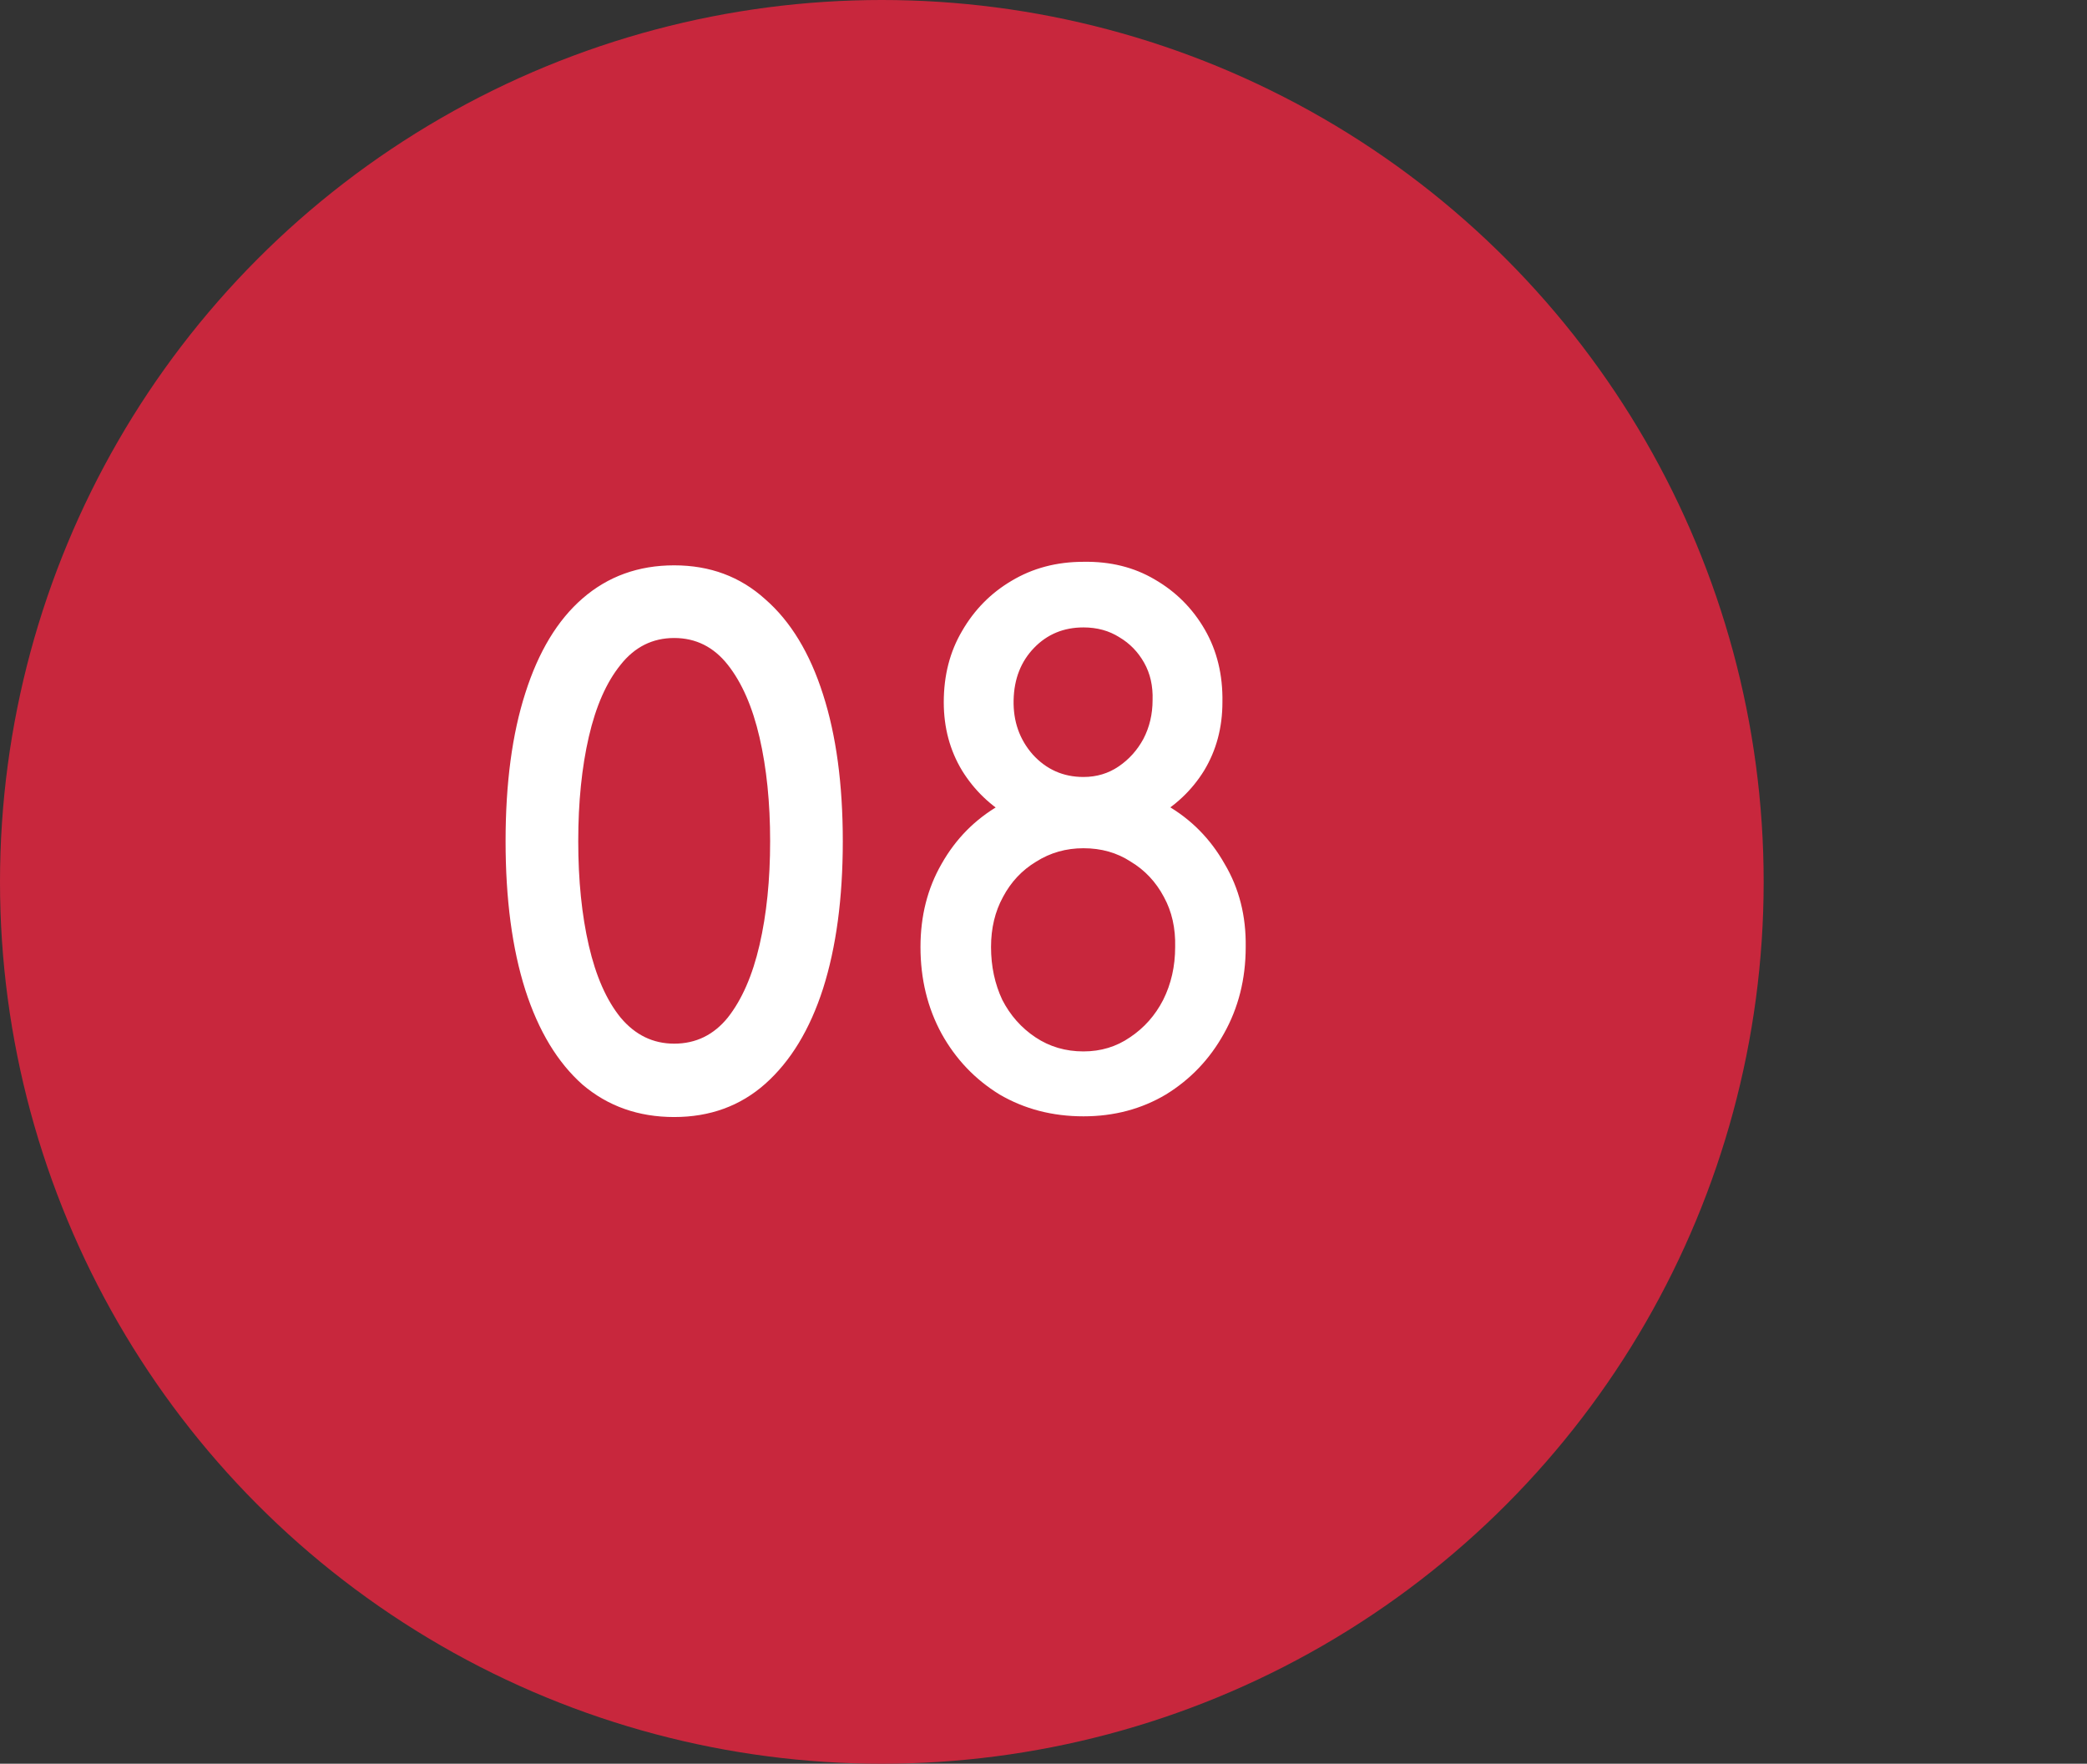
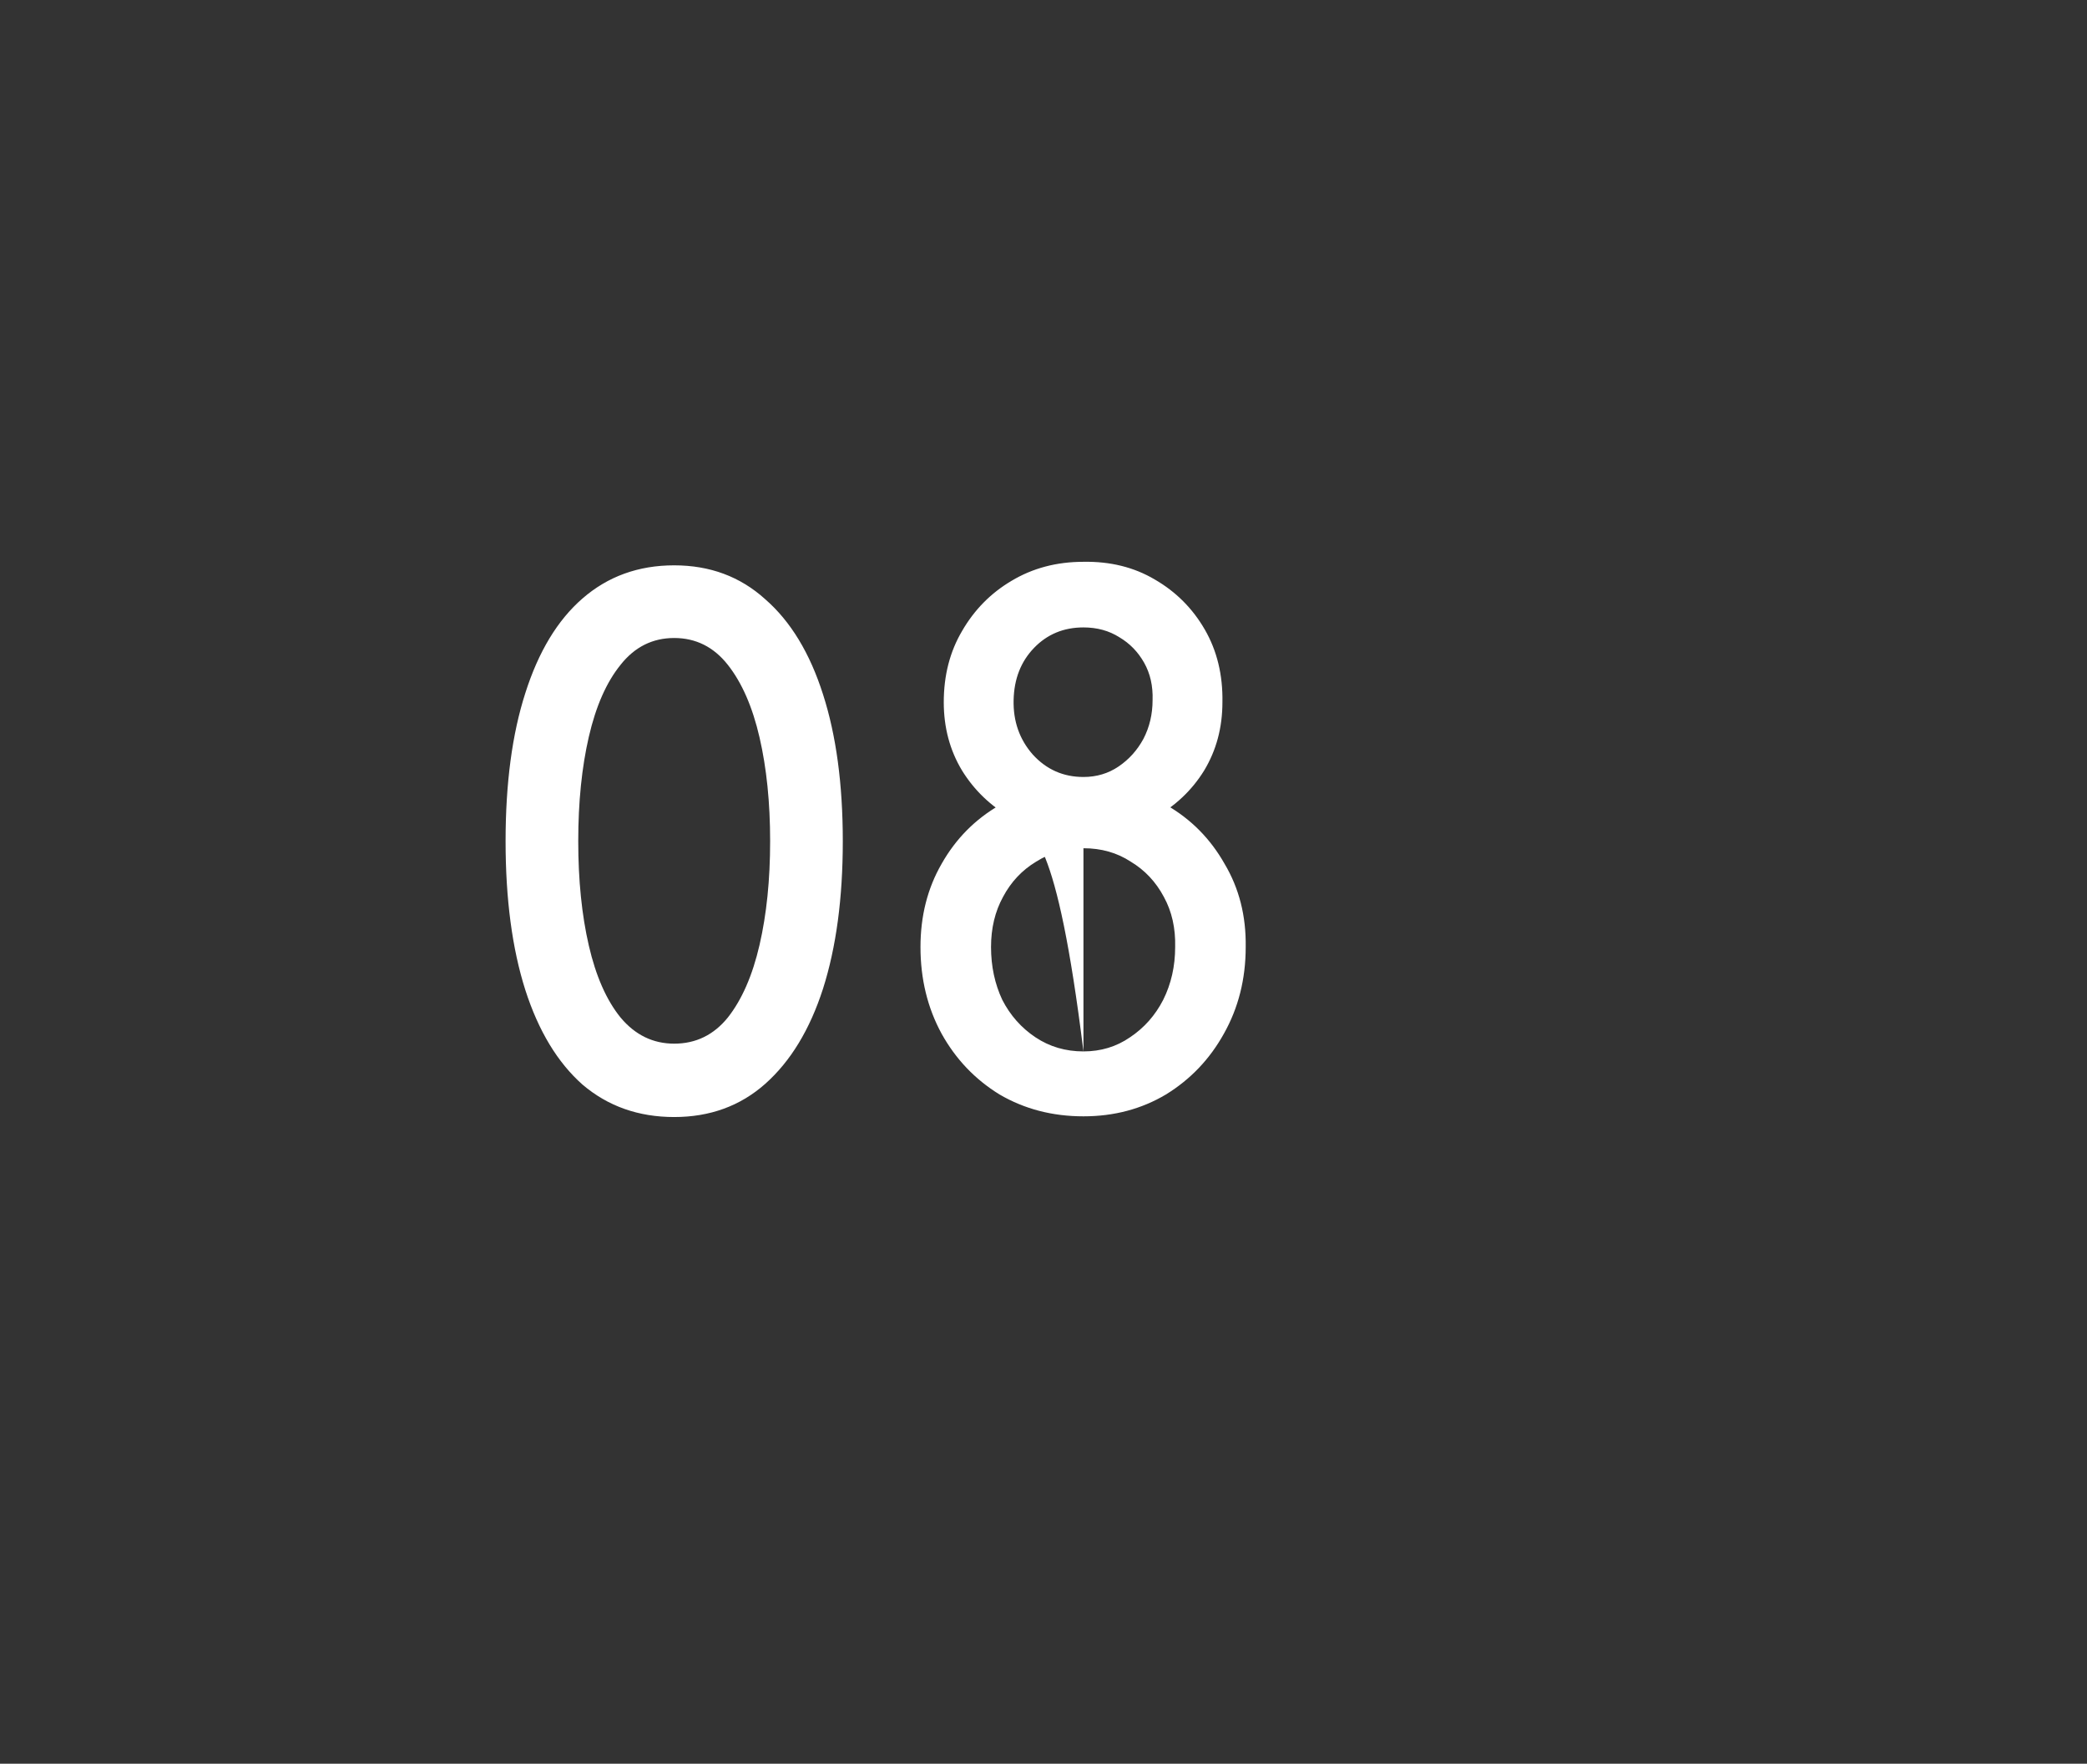
<svg xmlns="http://www.w3.org/2000/svg" width="71" height="60" viewBox="0 0 71 60" fill="none">
  <rect x="0" y="0" width="71" height="60" fill="#333333" stroke="none" />
-   <circle cx="30" cy="30" r="30" fill="#C8273D" />
-   <path d="M22.936 38C21.72 38 20.68 37.632 19.816 36.896C18.968 36.144 18.32 35.072 17.872 33.68C17.424 32.272 17.2 30.584 17.2 28.616C17.2 26.648 17.424 24.968 17.872 23.576C18.32 22.168 18.968 21.096 19.816 20.36C20.68 19.608 21.72 19.232 22.936 19.232C24.152 19.232 25.184 19.616 26.032 20.384C26.896 21.136 27.552 22.216 28 23.624C28.448 25.016 28.672 26.68 28.672 28.616C28.672 30.552 28.448 32.224 28 33.632C27.552 35.024 26.896 36.104 26.032 36.872C25.184 37.624 24.152 38 22.936 38ZM22.936 35.504C23.672 35.504 24.28 35.208 24.76 34.616C25.24 34.008 25.6 33.184 25.84 32.144C26.08 31.104 26.2 29.928 26.2 28.616C26.2 27.304 26.08 26.128 25.84 25.088C25.6 24.048 25.24 23.224 24.76 22.616C24.28 22.008 23.672 21.704 22.936 21.704C22.2 21.704 21.592 22.008 21.112 22.616C20.632 23.208 20.272 24.024 20.032 25.064C19.792 26.104 19.672 27.288 19.672 28.616C19.672 29.944 19.792 31.128 20.032 32.168C20.272 33.208 20.632 34.024 21.112 34.616C21.608 35.208 22.216 35.504 22.936 35.504ZM36.859 37.976C35.803 37.976 34.851 37.728 34.003 37.232C33.171 36.72 32.515 36.032 32.035 35.168C31.555 34.288 31.315 33.304 31.315 32.216C31.315 31.16 31.555 30.216 32.035 29.384C32.515 28.536 33.171 27.872 34.003 27.392C34.851 26.912 35.803 26.672 36.859 26.672C37.915 26.672 38.859 26.912 39.691 27.392C40.523 27.872 41.179 28.536 41.659 29.384C42.155 30.216 42.395 31.16 42.379 32.216C42.379 33.304 42.131 34.288 41.635 35.168C41.155 36.032 40.499 36.72 39.667 37.232C38.835 37.728 37.899 37.976 36.859 37.976ZM36.859 35.768C37.451 35.768 37.979 35.608 38.443 35.288C38.923 34.968 39.299 34.544 39.571 34.016C39.843 33.472 39.979 32.872 39.979 32.216C39.995 31.576 39.867 31.008 39.595 30.512C39.323 30 38.947 29.6 38.467 29.312C38.003 29.008 37.467 28.856 36.859 28.856C36.267 28.856 35.731 29.008 35.251 29.312C34.771 29.6 34.395 30 34.123 30.512C33.851 31.008 33.715 31.576 33.715 32.216C33.715 32.872 33.843 33.472 34.099 34.016C34.371 34.544 34.747 34.968 35.227 35.288C35.707 35.608 36.251 35.768 36.859 35.768ZM36.859 28.424C35.947 28.424 35.131 28.224 34.411 27.824C33.707 27.424 33.147 26.888 32.731 26.216C32.315 25.528 32.107 24.752 32.107 23.888C32.107 22.976 32.315 22.168 32.731 21.464C33.147 20.744 33.707 20.176 34.411 19.76C35.131 19.328 35.947 19.112 36.859 19.112C37.771 19.096 38.579 19.296 39.283 19.712C40.003 20.128 40.571 20.696 40.987 21.416C41.403 22.136 41.603 22.96 41.587 23.888C41.587 24.752 41.379 25.528 40.963 26.216C40.547 26.888 39.979 27.424 39.259 27.824C38.555 28.224 37.755 28.424 36.859 28.424ZM36.859 26.432C37.307 26.432 37.707 26.312 38.059 26.072C38.411 25.832 38.691 25.52 38.899 25.136C39.107 24.736 39.211 24.296 39.211 23.816C39.227 23.336 39.131 22.912 38.923 22.544C38.715 22.176 38.435 21.888 38.083 21.68C37.731 21.456 37.323 21.344 36.859 21.344C36.187 21.344 35.627 21.576 35.179 22.04C34.731 22.504 34.499 23.096 34.483 23.816C34.467 24.536 34.683 25.152 35.131 25.664C35.595 26.176 36.171 26.432 36.859 26.432Z" fill="white" />
+   <path d="M22.936 38C21.72 38 20.68 37.632 19.816 36.896C18.968 36.144 18.32 35.072 17.872 33.68C17.424 32.272 17.2 30.584 17.2 28.616C17.2 26.648 17.424 24.968 17.872 23.576C18.32 22.168 18.968 21.096 19.816 20.36C20.68 19.608 21.72 19.232 22.936 19.232C24.152 19.232 25.184 19.616 26.032 20.384C26.896 21.136 27.552 22.216 28 23.624C28.448 25.016 28.672 26.68 28.672 28.616C28.672 30.552 28.448 32.224 28 33.632C27.552 35.024 26.896 36.104 26.032 36.872C25.184 37.624 24.152 38 22.936 38ZM22.936 35.504C23.672 35.504 24.28 35.208 24.76 34.616C25.24 34.008 25.6 33.184 25.84 32.144C26.08 31.104 26.2 29.928 26.2 28.616C26.2 27.304 26.08 26.128 25.84 25.088C25.6 24.048 25.24 23.224 24.76 22.616C24.28 22.008 23.672 21.704 22.936 21.704C22.2 21.704 21.592 22.008 21.112 22.616C20.632 23.208 20.272 24.024 20.032 25.064C19.792 26.104 19.672 27.288 19.672 28.616C19.672 29.944 19.792 31.128 20.032 32.168C20.272 33.208 20.632 34.024 21.112 34.616C21.608 35.208 22.216 35.504 22.936 35.504ZM36.859 37.976C35.803 37.976 34.851 37.728 34.003 37.232C33.171 36.72 32.515 36.032 32.035 35.168C31.555 34.288 31.315 33.304 31.315 32.216C31.315 31.16 31.555 30.216 32.035 29.384C32.515 28.536 33.171 27.872 34.003 27.392C34.851 26.912 35.803 26.672 36.859 26.672C37.915 26.672 38.859 26.912 39.691 27.392C40.523 27.872 41.179 28.536 41.659 29.384C42.155 30.216 42.395 31.16 42.379 32.216C42.379 33.304 42.131 34.288 41.635 35.168C41.155 36.032 40.499 36.72 39.667 37.232C38.835 37.728 37.899 37.976 36.859 37.976ZM36.859 35.768C37.451 35.768 37.979 35.608 38.443 35.288C38.923 34.968 39.299 34.544 39.571 34.016C39.843 33.472 39.979 32.872 39.979 32.216C39.995 31.576 39.867 31.008 39.595 30.512C39.323 30 38.947 29.6 38.467 29.312C38.003 29.008 37.467 28.856 36.859 28.856C36.267 28.856 35.731 29.008 35.251 29.312C34.771 29.6 34.395 30 34.123 30.512C33.851 31.008 33.715 31.576 33.715 32.216C33.715 32.872 33.843 33.472 34.099 34.016C34.371 34.544 34.747 34.968 35.227 35.288C35.707 35.608 36.251 35.768 36.859 35.768ZC35.947 28.424 35.131 28.224 34.411 27.824C33.707 27.424 33.147 26.888 32.731 26.216C32.315 25.528 32.107 24.752 32.107 23.888C32.107 22.976 32.315 22.168 32.731 21.464C33.147 20.744 33.707 20.176 34.411 19.76C35.131 19.328 35.947 19.112 36.859 19.112C37.771 19.096 38.579 19.296 39.283 19.712C40.003 20.128 40.571 20.696 40.987 21.416C41.403 22.136 41.603 22.96 41.587 23.888C41.587 24.752 41.379 25.528 40.963 26.216C40.547 26.888 39.979 27.424 39.259 27.824C38.555 28.224 37.755 28.424 36.859 28.424ZM36.859 26.432C37.307 26.432 37.707 26.312 38.059 26.072C38.411 25.832 38.691 25.52 38.899 25.136C39.107 24.736 39.211 24.296 39.211 23.816C39.227 23.336 39.131 22.912 38.923 22.544C38.715 22.176 38.435 21.888 38.083 21.68C37.731 21.456 37.323 21.344 36.859 21.344C36.187 21.344 35.627 21.576 35.179 22.04C34.731 22.504 34.499 23.096 34.483 23.816C34.467 24.536 34.683 25.152 35.131 25.664C35.595 26.176 36.171 26.432 36.859 26.432Z" fill="white" />
</svg>